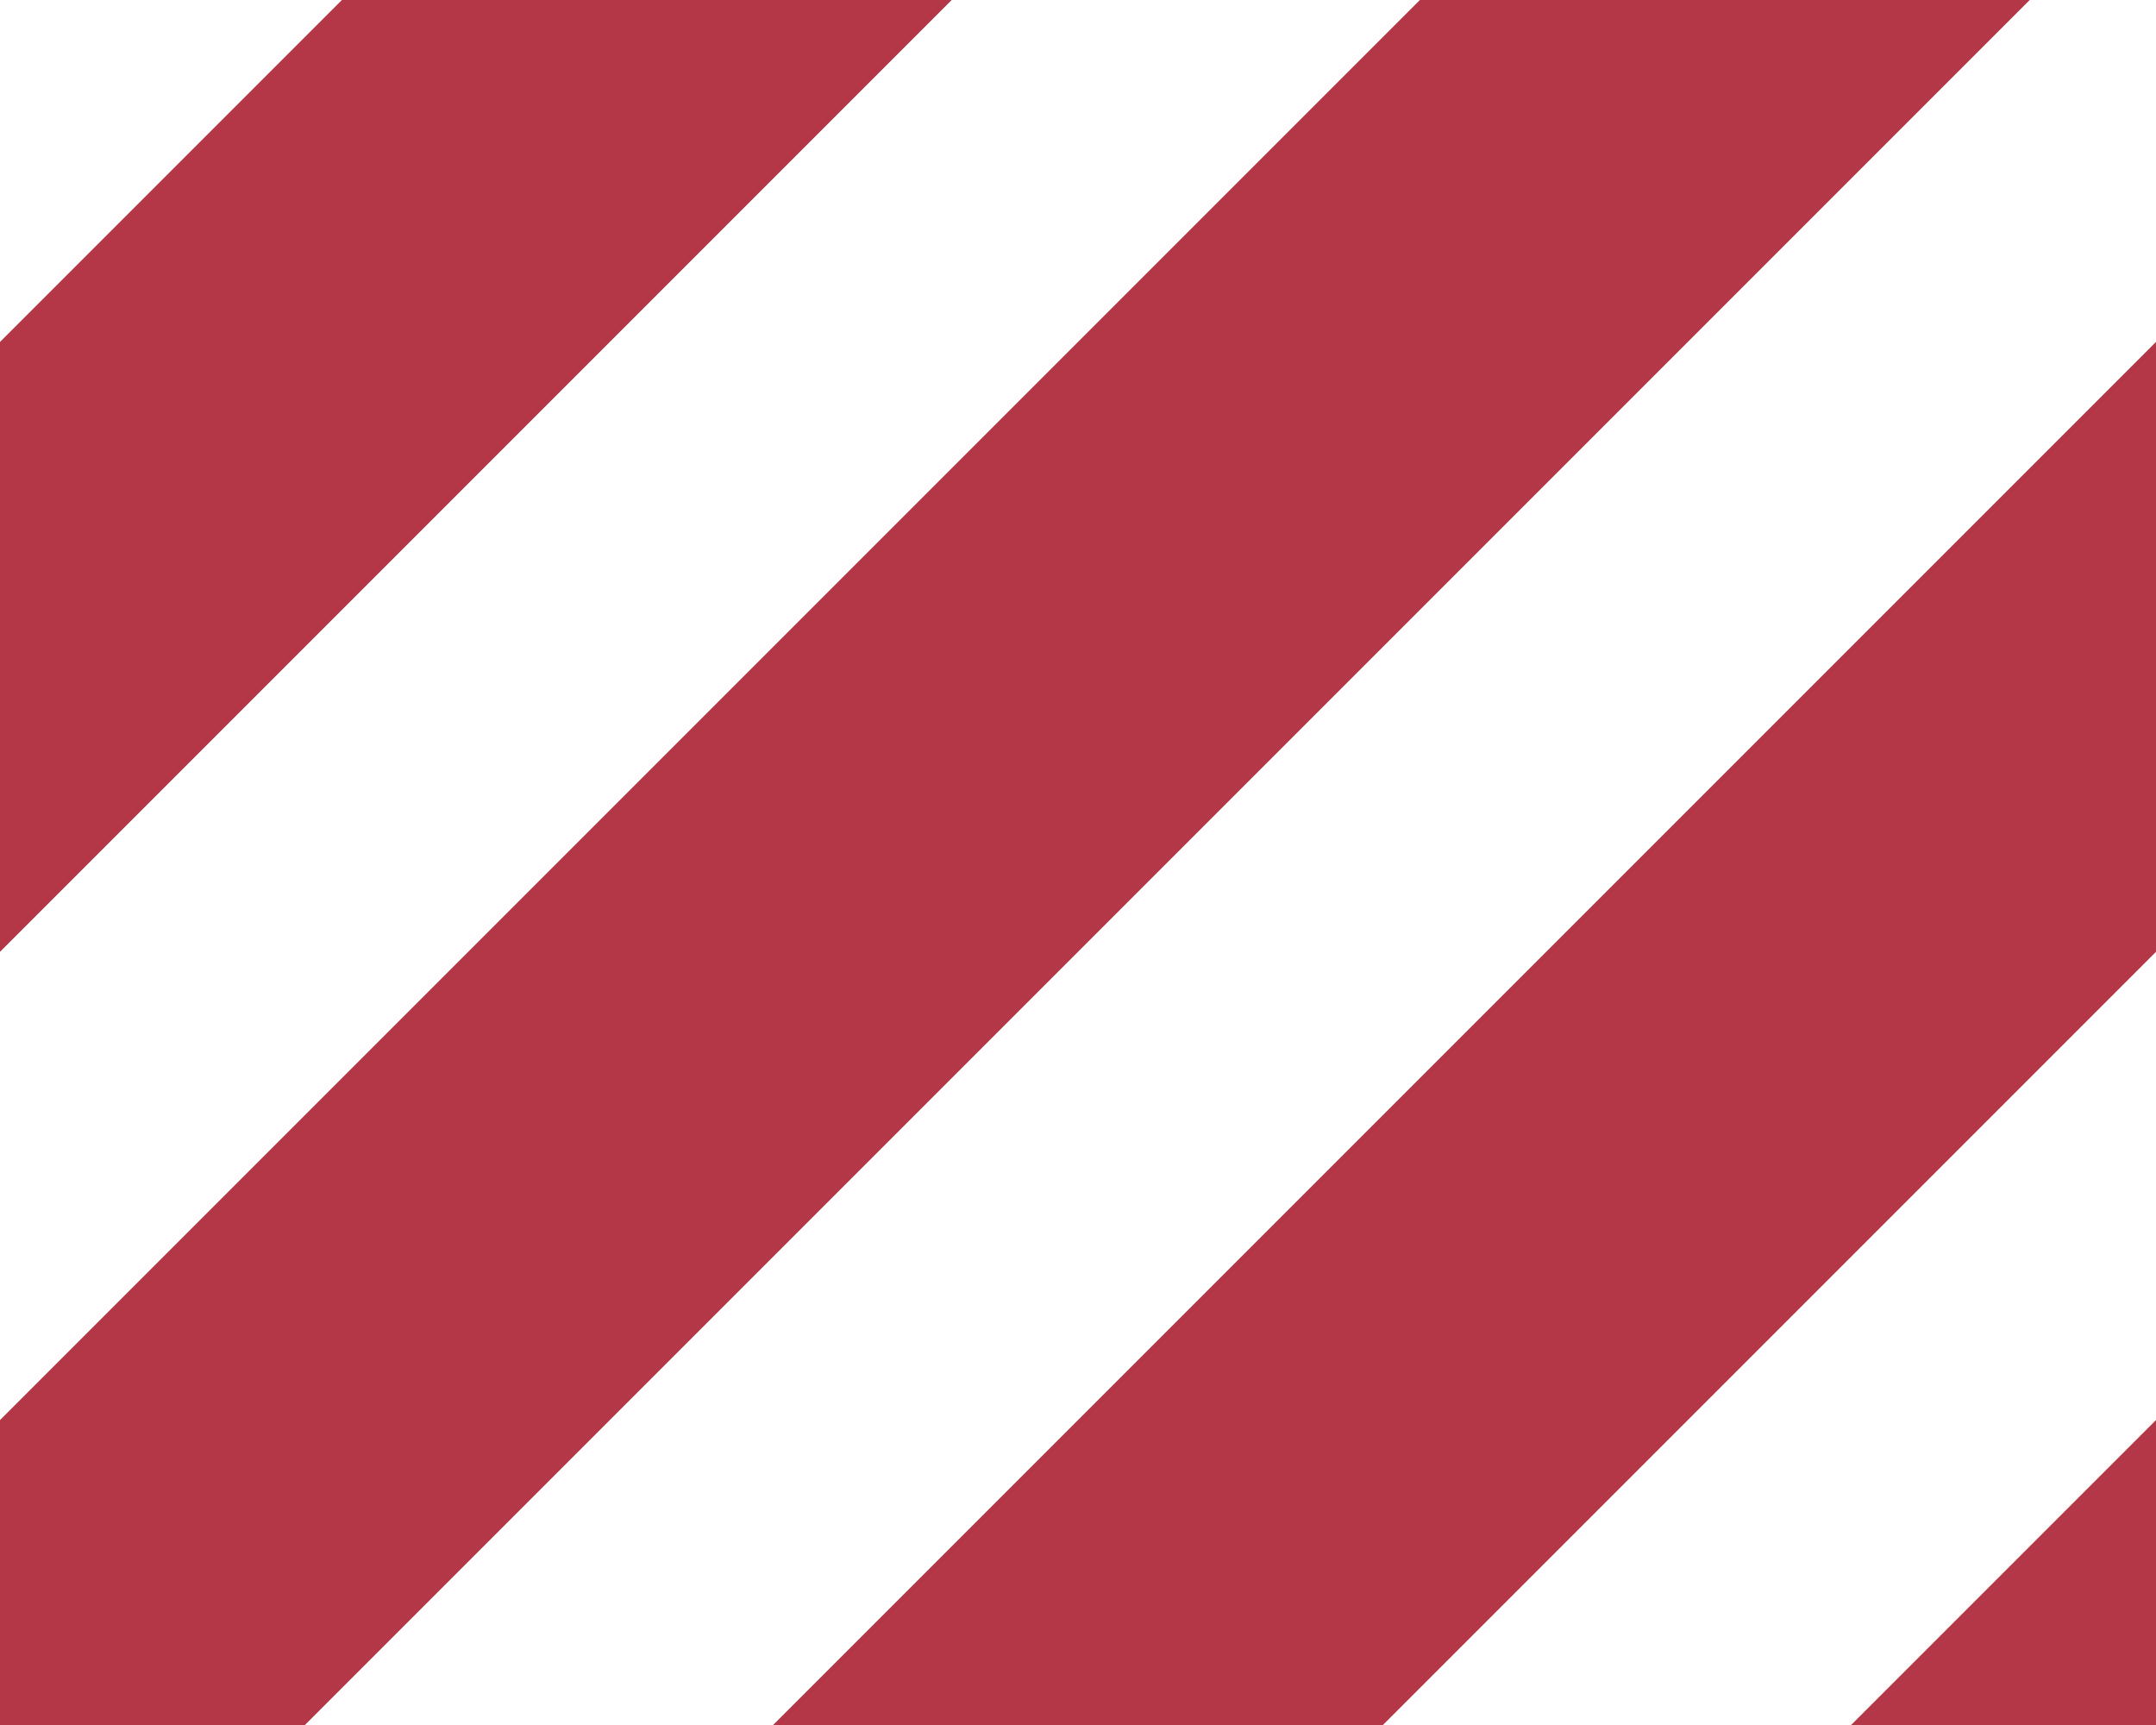
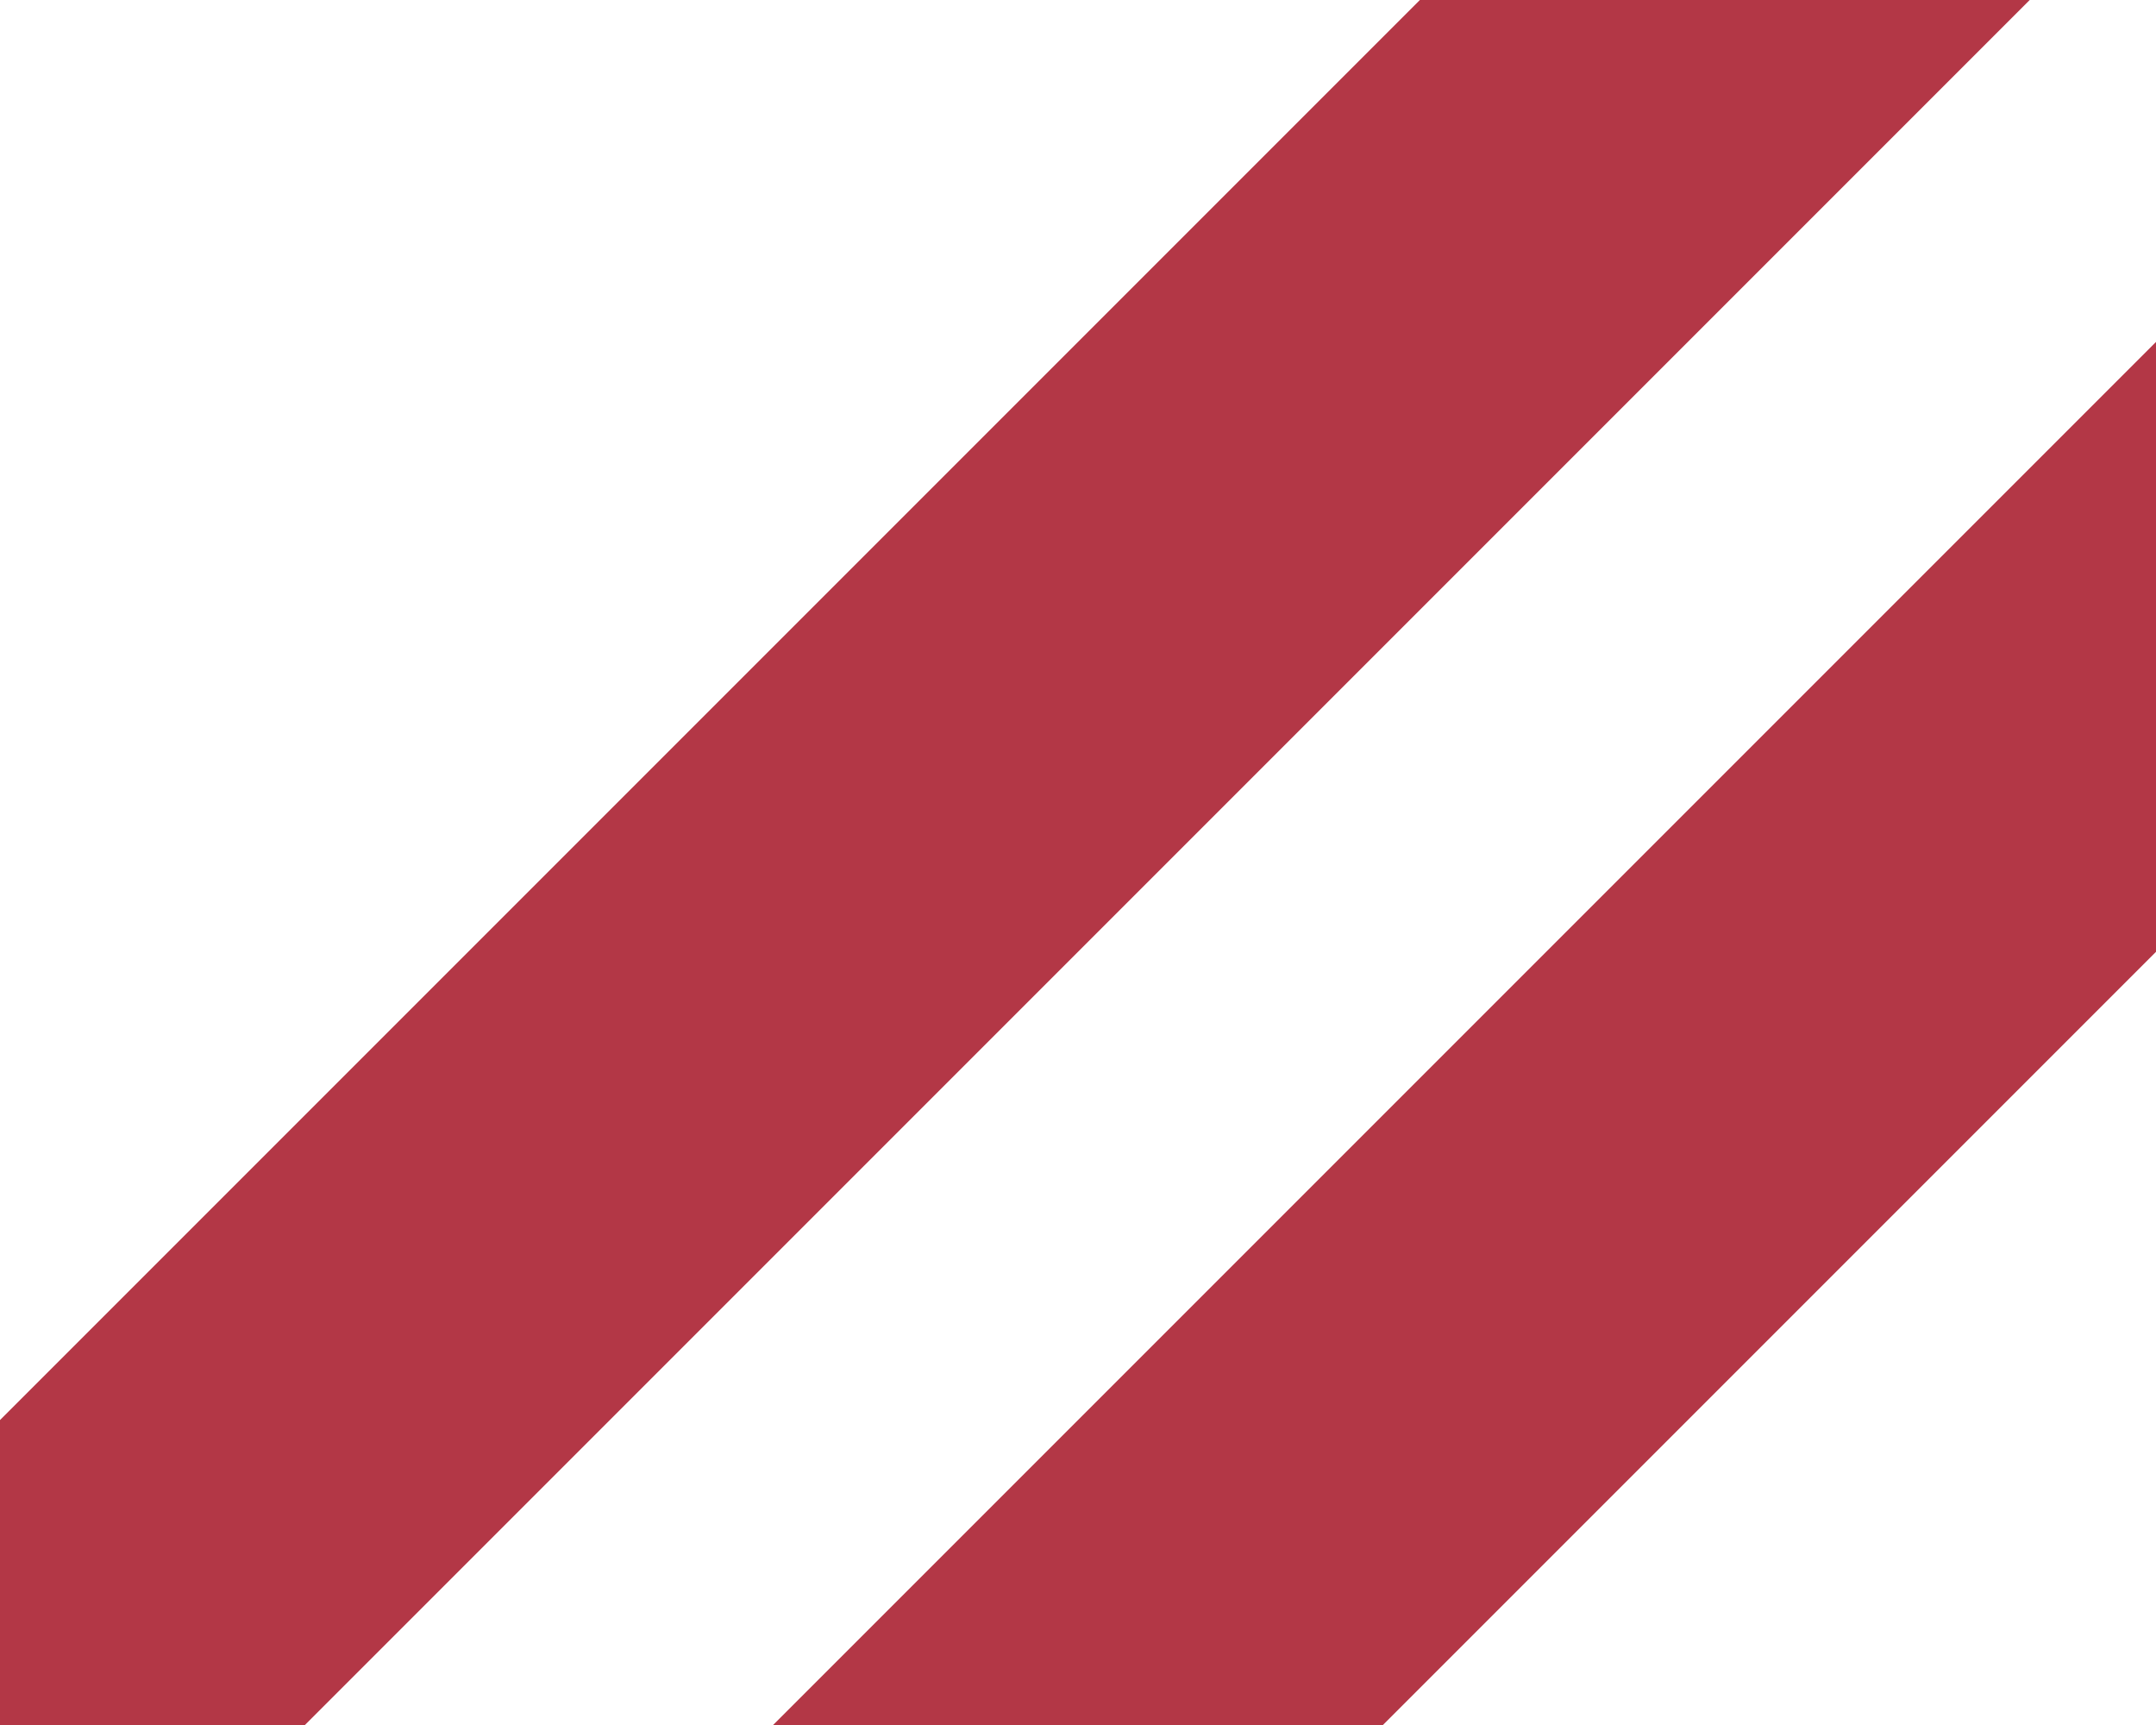
<svg xmlns="http://www.w3.org/2000/svg" preserveAspectRatio="none" overflow="visible" height="100%" viewBox="0 0 20 16" fill="none" stroke="#B33746" stroke-width="4" stroke-linecap="square" stroke-miterlimit="10">
  <g transform="translate(-12, 0)">
    <path d="M28,0L10,18" />
-     <path d="M18,0L0,18" />
-     <path d="M48,0L30,18" />
    <path d="M38,0L20,18" />
  </g>
</svg>